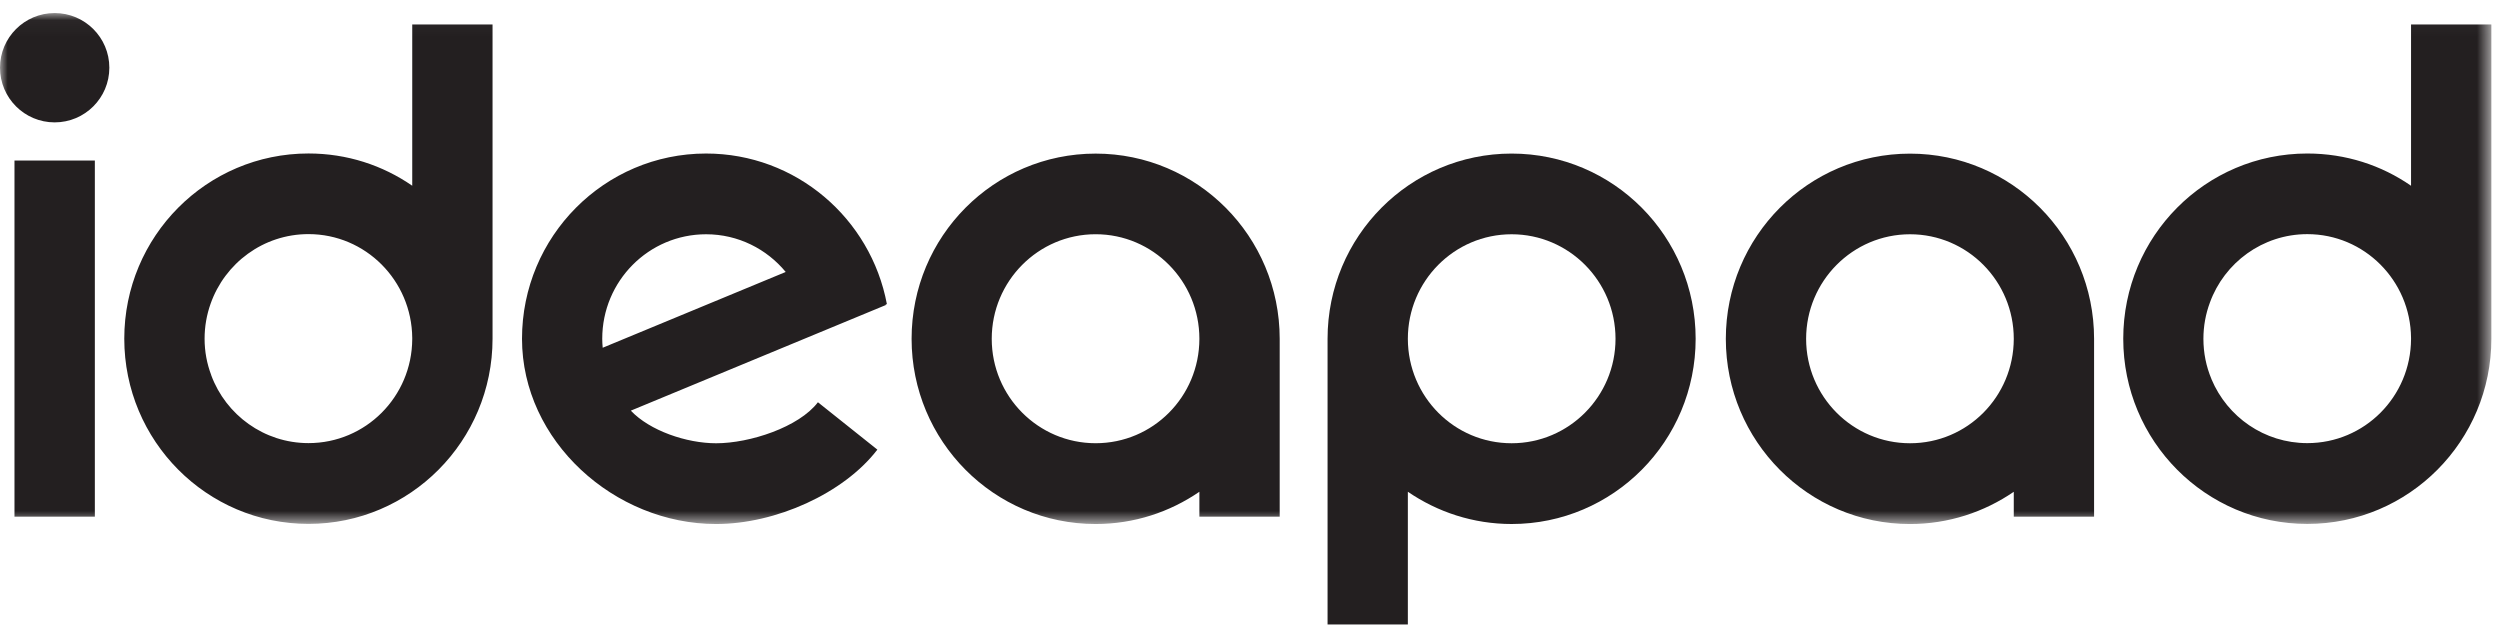
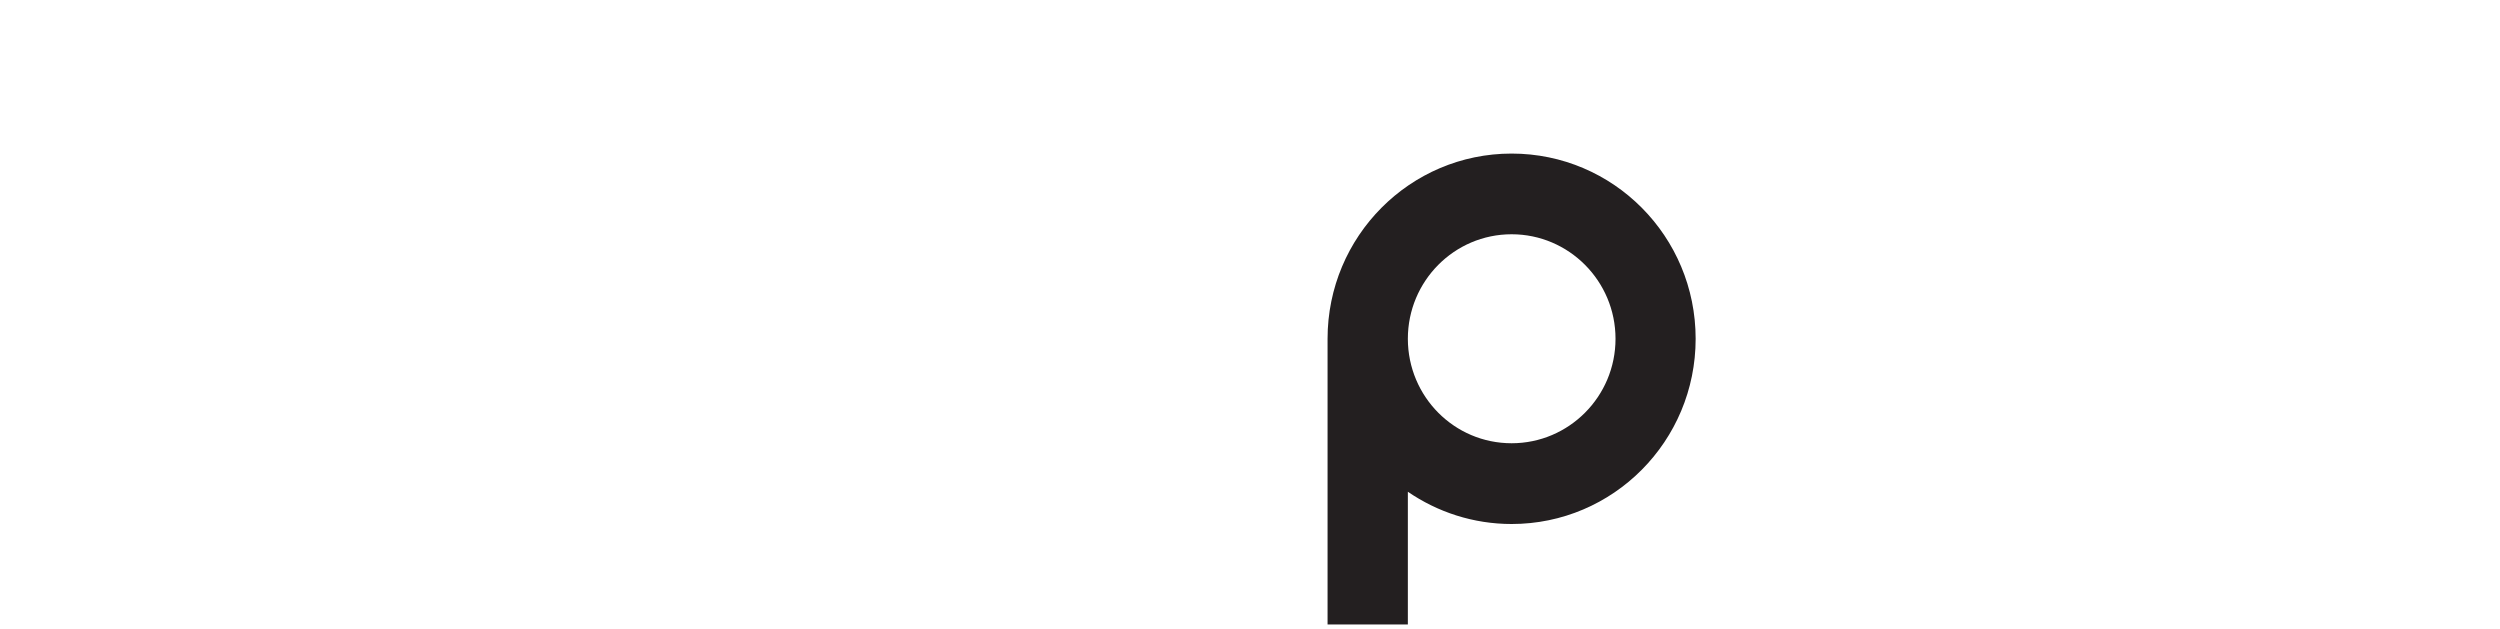
<svg xmlns="http://www.w3.org/2000/svg" xmlns:xlink="http://www.w3.org/1999/xlink" width="163px" height="41px" viewBox="0 0 163 41" version="1.1">
  <title>63615545-AEAF-46FE-9BBD-FA9937BC1F5B</title>
  <defs>
-     <polygon id="path-1" points="0 0.034 162.437 0.034 162.437 33.35 0 33.35" />
-   </defs>
+     </defs>
  <g id="Page-1" stroke="none" stroke-width="1" fill="none" fill-rule="evenodd">
    <g id="Splitter---Landing-(1920)" transform="translate(-1432, -1010)">
      <g id="by-brand" transform="translate(351, 923.75)">
        <g id="ideapad" transform="translate(1040, 57)">
          <g id="ideapad-logo" transform="translate(41, 30)">
            <g transform="translate(0, 0)">
              <g id="Group-3" transform="translate(0, 0.067)">
                <mask id="mask-2" fill="white">
                  <use xlink:href="#path-1" />
                </mask>
                <g id="Clip-2" />
                <path d="M157.2,21.3 C157.178,25.051 154.164,28.075 150.437,28.075 C147.629,28.075 145.223,26.363 144.191,23.913 C144.191,23.902 144.181,23.89 144.181,23.881 C143.845,23.077 143.662,22.2 143.662,21.268 C143.662,20.444 143.813,19.642 144.084,18.915 C145.026,16.314 147.52,14.449 150.437,14.449 C154.154,14.449 157.168,17.474 157.2,21.214 L157.2,21.3 Z M157.2,0.777 L157.2,11.295 C155.281,9.962 152.952,9.192 150.437,9.192 C143.802,9.192 138.436,14.59 138.436,21.268 C138.436,27.934 143.802,33.343 150.437,33.343 C157.07,33.343 162.437,27.934 162.437,21.268 L162.437,0.777 L157.2,0.777 Z M26.878,21.299 C26.857,25.049 23.843,28.074 20.114,28.074 C17.209,28.074 14.728,26.23 13.773,23.651 L13.773,23.64 C13.491,22.902 13.339,22.1 13.339,21.266 C13.339,20.463 13.48,19.694 13.73,18.989 C14.662,16.344 17.166,14.447 20.114,14.447 C23.833,14.447 26.846,17.472 26.878,21.212 L26.878,21.299 Z M26.878,0.779 L26.878,11.293 C24.949,9.96 22.629,9.19 20.114,9.19 C13.48,9.19 8.103,14.589 8.103,21.266 C8.103,27.933 13.48,33.341 20.114,33.341 C26.738,33.341 32.114,27.933 32.114,21.266 L32.114,0.779 L26.878,0.779 Z M131.298,21.285 C131.287,25.047 128.275,28.083 124.534,28.083 C120.795,28.083 117.759,25.036 117.759,21.275 C117.759,17.514 120.795,14.457 124.534,14.457 C128.275,14.457 131.298,17.514 131.298,21.275 L131.298,21.285 Z M124.534,9.2 C117.9,9.2 112.524,14.598 112.524,21.275 C112.524,27.942 117.9,33.35 124.534,33.35 C127.038,33.35 129.369,32.57 131.298,31.248 L131.298,32.87 L136.534,32.87 L136.534,21.275 C136.534,14.598 131.158,9.2 124.534,9.2 L124.534,9.2 Z M71.436,28.081 C67.697,28.081 64.661,25.034 64.661,21.274 C64.661,17.512 67.697,14.455 71.436,14.455 C75.177,14.455 78.2,17.512 78.2,21.274 L78.2,21.283 C78.19,25.045 75.177,28.081 71.436,28.081 L71.436,28.081 Z M71.436,9.198 C64.803,9.198 59.436,14.596 59.436,21.274 C59.436,27.94 64.803,33.349 71.436,33.349 C73.951,33.349 76.271,32.568 78.2,31.246 L78.2,32.869 L83.436,32.869 L83.436,21.274 C83.436,14.596 78.06,9.198 71.436,9.198 L71.436,9.198 Z M57.825,19.011 C56.774,13.42 51.897,9.193 46.037,9.193 C39.409,9.193 34.035,14.6 34.035,21.271 C34.035,27.941 40.066,33.349 46.694,33.349 C50.564,33.349 55.008,31.363 57.204,28.499 L53.329,25.41 C52.093,27.033 48.884,28.084 46.694,28.084 C44.762,28.084 42.364,27.265 41.13,25.957 L57.754,19.072 L57.741,19.042 L57.825,19.011 Z M51.228,16.915 L39.296,21.856 C39.279,21.664 39.266,21.468 39.266,21.271 C39.266,17.508 42.296,14.457 46.037,14.457 C48.127,14.457 49.988,15.415 51.228,16.915 L51.228,16.915 Z M0.944,32.87 L6.184,32.87 L6.184,9.651 L0.944,9.651 L0.944,32.87 Z M3.564,7.162 C1.596,7.162 -1.01522843e-05,5.567 -1.01522843e-05,3.598 C-1.01522843e-05,1.63 1.596,0.034 3.564,0.034 C5.532,0.034 7.129,1.63 7.129,3.598 C7.129,5.567 5.532,7.162 3.564,7.162 L3.564,7.162 Z" id="Fill-1" fill="#231F20" mask="url(#mask-2)" />
              </g>
              <path d="M98.557,28.15 C94.817,28.15 91.803,25.111 91.792,21.35 L91.792,21.339 C91.792,17.581 94.817,14.524 98.557,14.524 C102.296,14.524 105.332,17.581 105.332,21.339 C105.332,25.1 102.296,28.15 98.557,28.15 M98.557,9.263 C91.934,9.263 86.557,14.661 86.557,21.339 L86.557,39.966 L91.792,39.966 L91.792,31.312 C93.722,32.634 96.053,33.415 98.557,33.415 C105.191,33.415 110.556,28.009 110.556,21.339 C110.556,14.661 105.191,9.263 98.557,9.263" id="Fill-4" fill="#231F20" />
            </g>
          </g>
        </g>
      </g>
    </g>
  </g>
</svg>